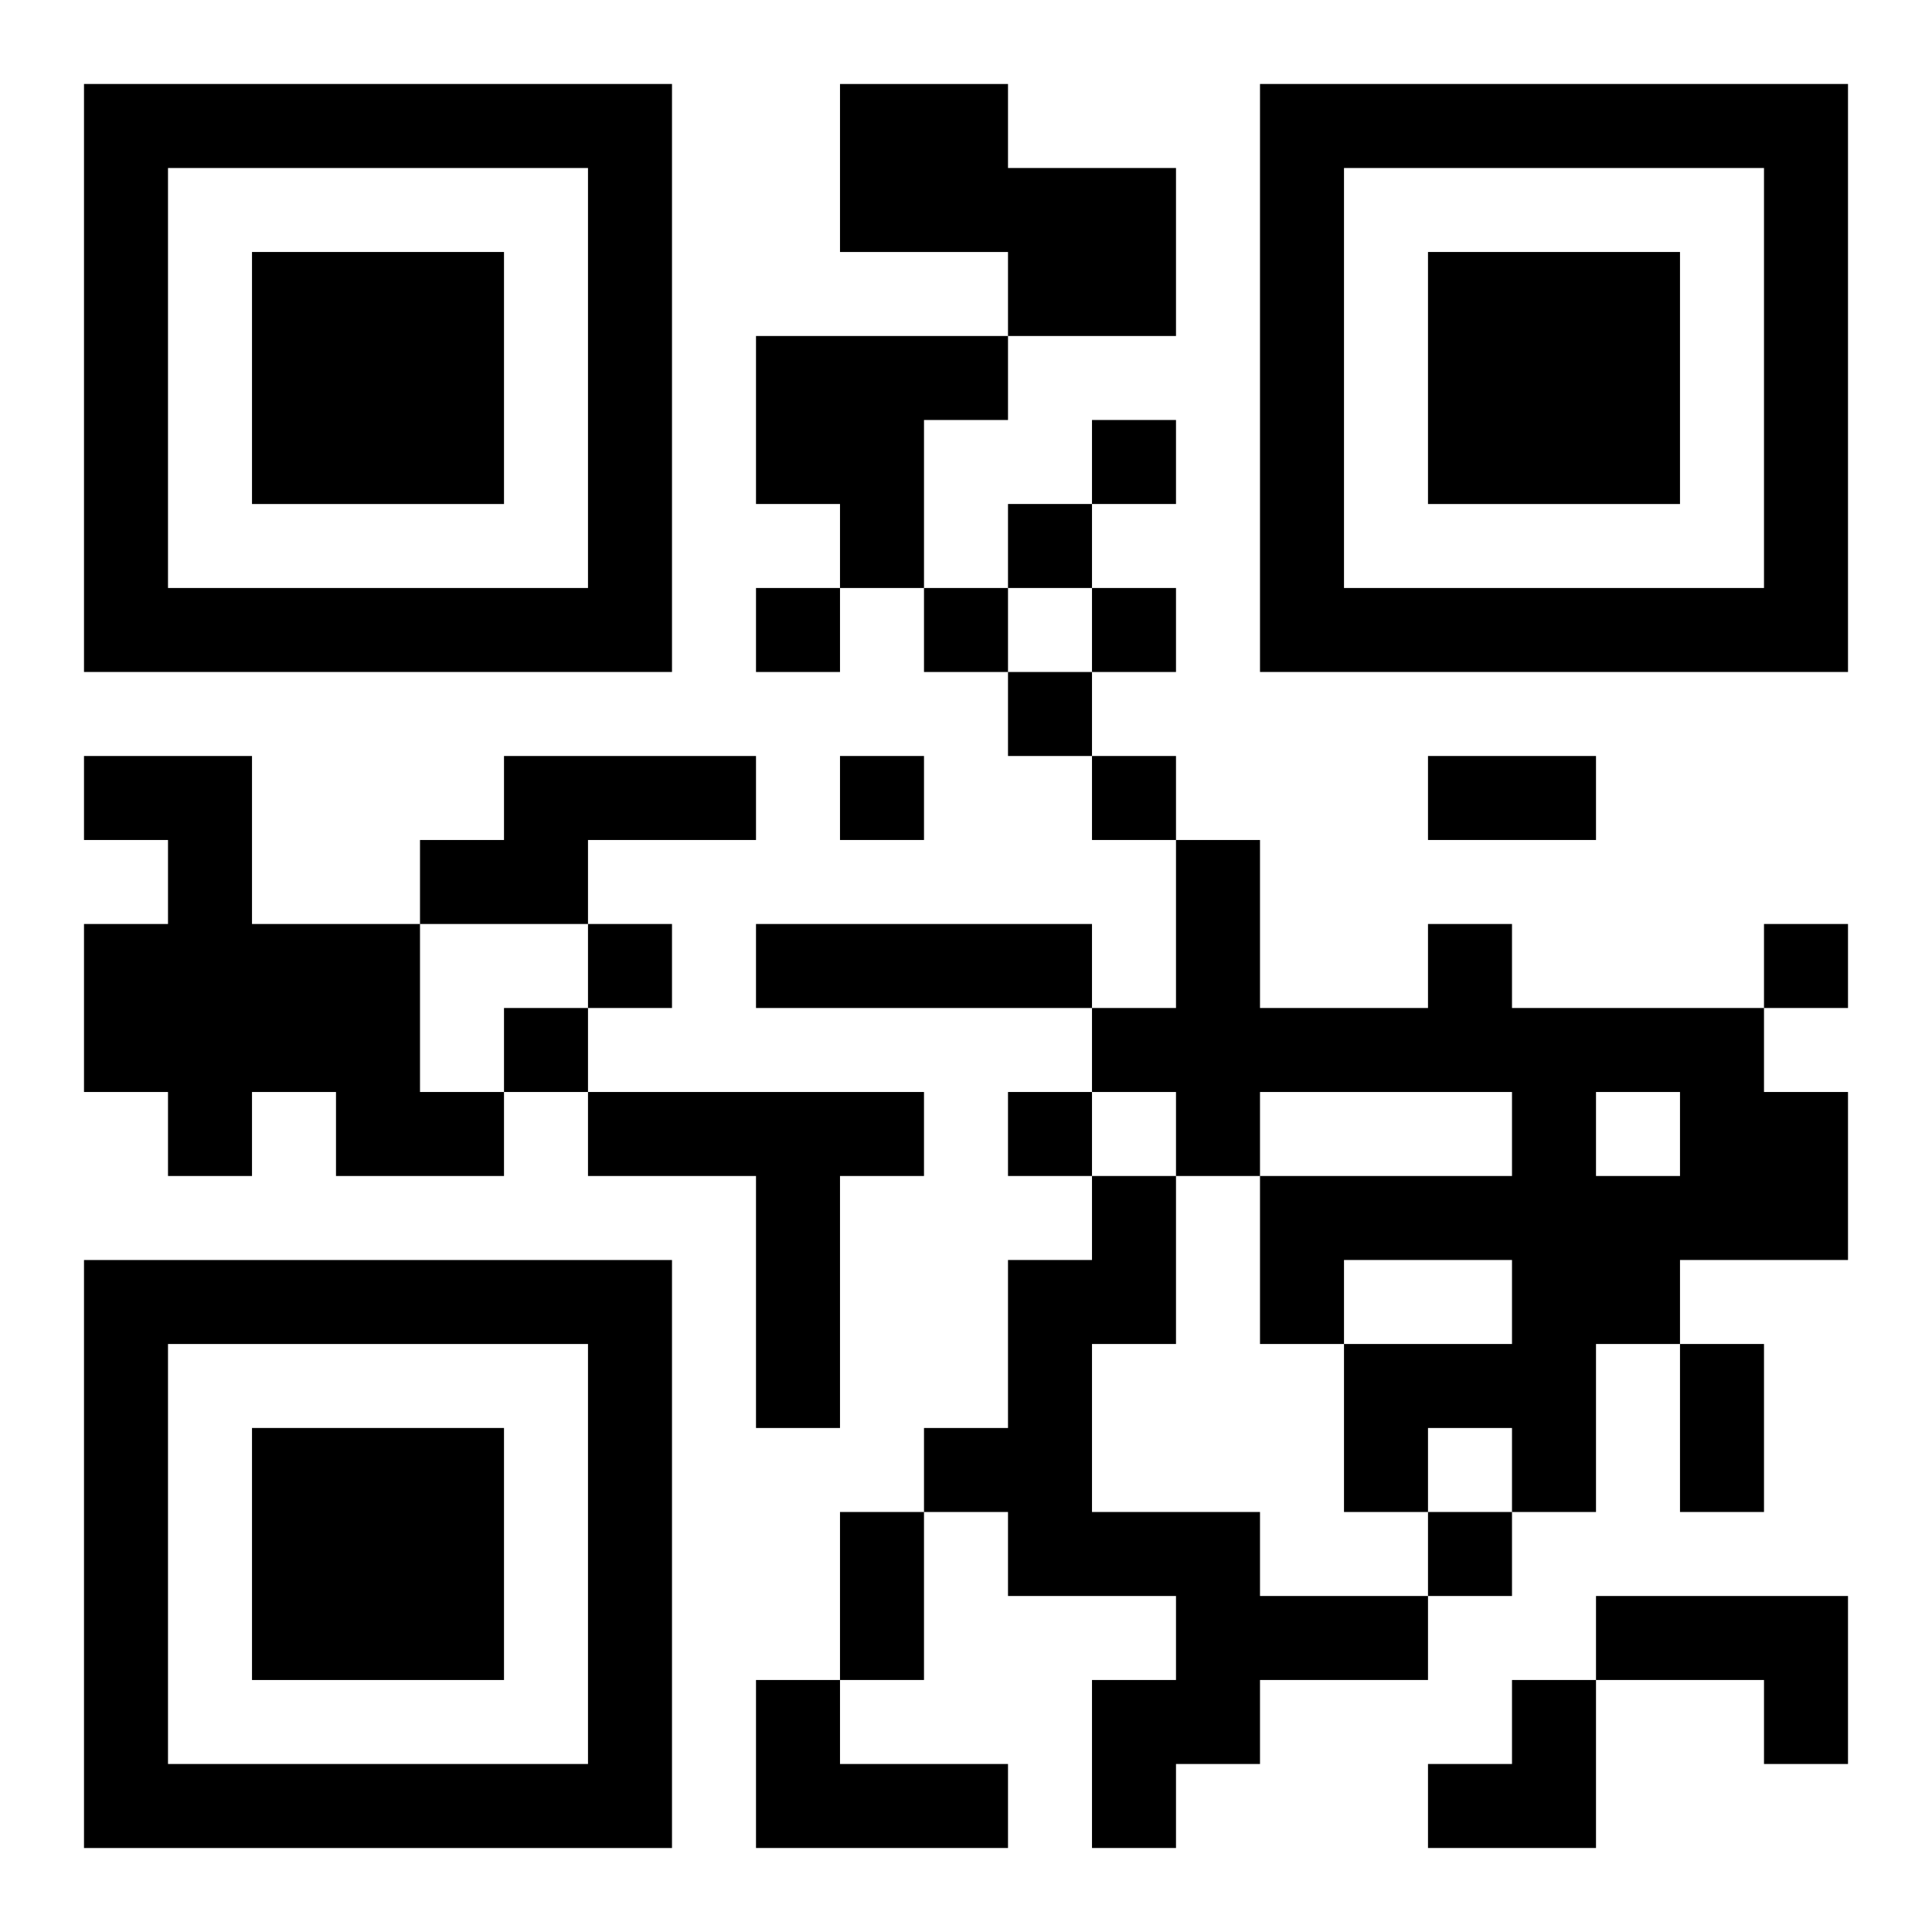
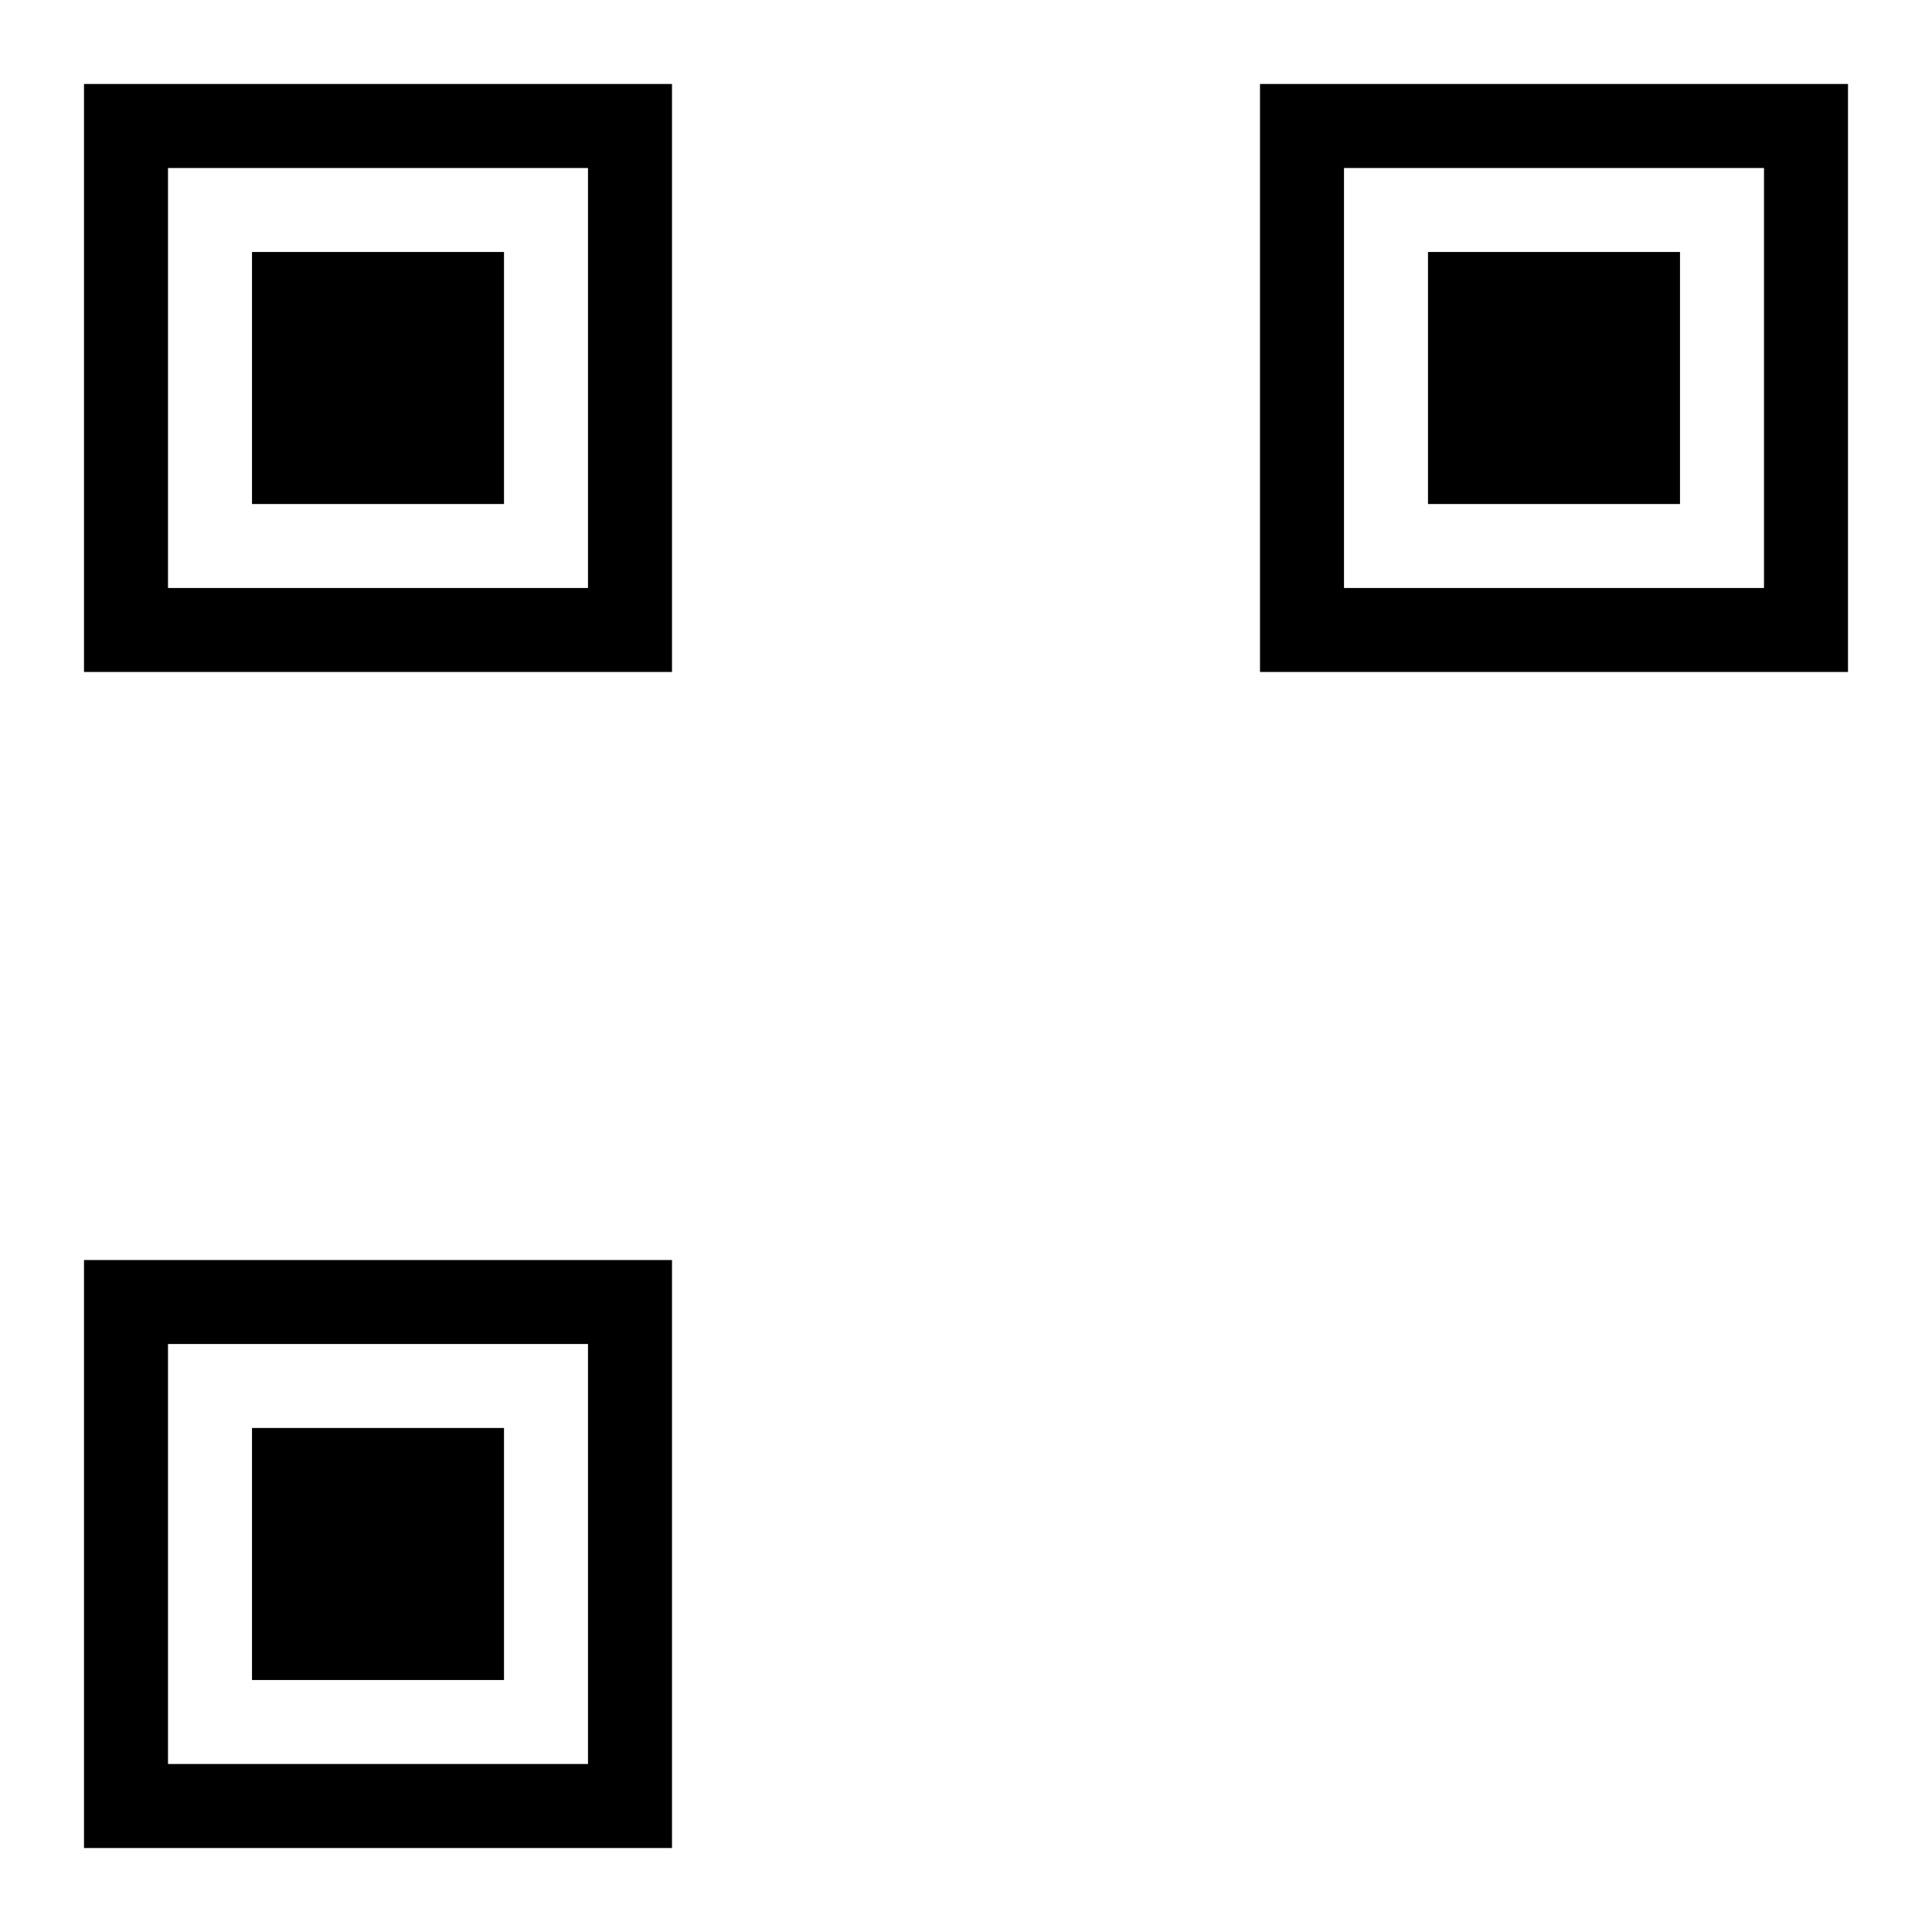
<svg xmlns="http://www.w3.org/2000/svg" xmlns:xlink="http://www.w3.org/1999/xlink" width="250" height="250" baseProfile="full" version="1.1" viewBox="-1 -1 23 23">
  <symbol id="a">
    <path d="m0 7v7h7v-7h-7zm1 1h5v5h-5v-5zm1 1v3h3v-3h-3z" />
  </symbol>
  <use y="-7" xlink:href="#a" />
  <use y="7" xlink:href="#a" />
  <use x="14" y="-7" xlink:href="#a" />
-   <path d="m9 0h2v1h2v2h-2v-1h-2v-2m-1 3h3v1h-1v2h-1v-1h-1v-2m-8 5h2v2h2v2h1v1h-2v-1h-1v1h-1v-1h-1v-2h1v-1h-1v-1m5 0h3v1h-2v1h-2v-1h1v-1m3 2h4v1h-4v-1m8 0h1v1h3v1h1v2h-2v1h-1v2h-1v-1h-1v1h-1v-2h2v-1h-2v1h-1v-2h3v-1h-3v1h-1v-1h-1v-1h1v-2h1v2h2v-1m2 2v1h1v-1h-1m-12 0h4v1h-1v3h-1v-3h-2v-1m6 1h1v2h-1v2h2v1h2v1h-2v1h-1v1h-1v-2h1v-1h-2v-1h-1v-1h1v-2h1v-1m6 5h3v2h-1v-1h-2v-1m-10 1h1v1h2v1h-3v-2m4-15v1h1v-1h-1m-1 1v1h1v-1h-1m-3 1v1h1v-1h-1m2 0v1h1v-1h-1m2 0v1h1v-1h-1m-1 1v1h1v-1h-1m-2 1v1h1v-1h-1m3 0v1h1v-1h-1m-6 2v1h1v-1h-1m14 0v1h1v-1h-1m-15 1v1h1v-1h-1m6 1v1h1v-1h-1m5 5v1h1v-1h-1m0-9h2v1h-2v-1m3 7h1v2h-1v-2m-10 2h1v2h-1v-2m7 2m1 0h1v2h-2v-1h1z" />
</svg>